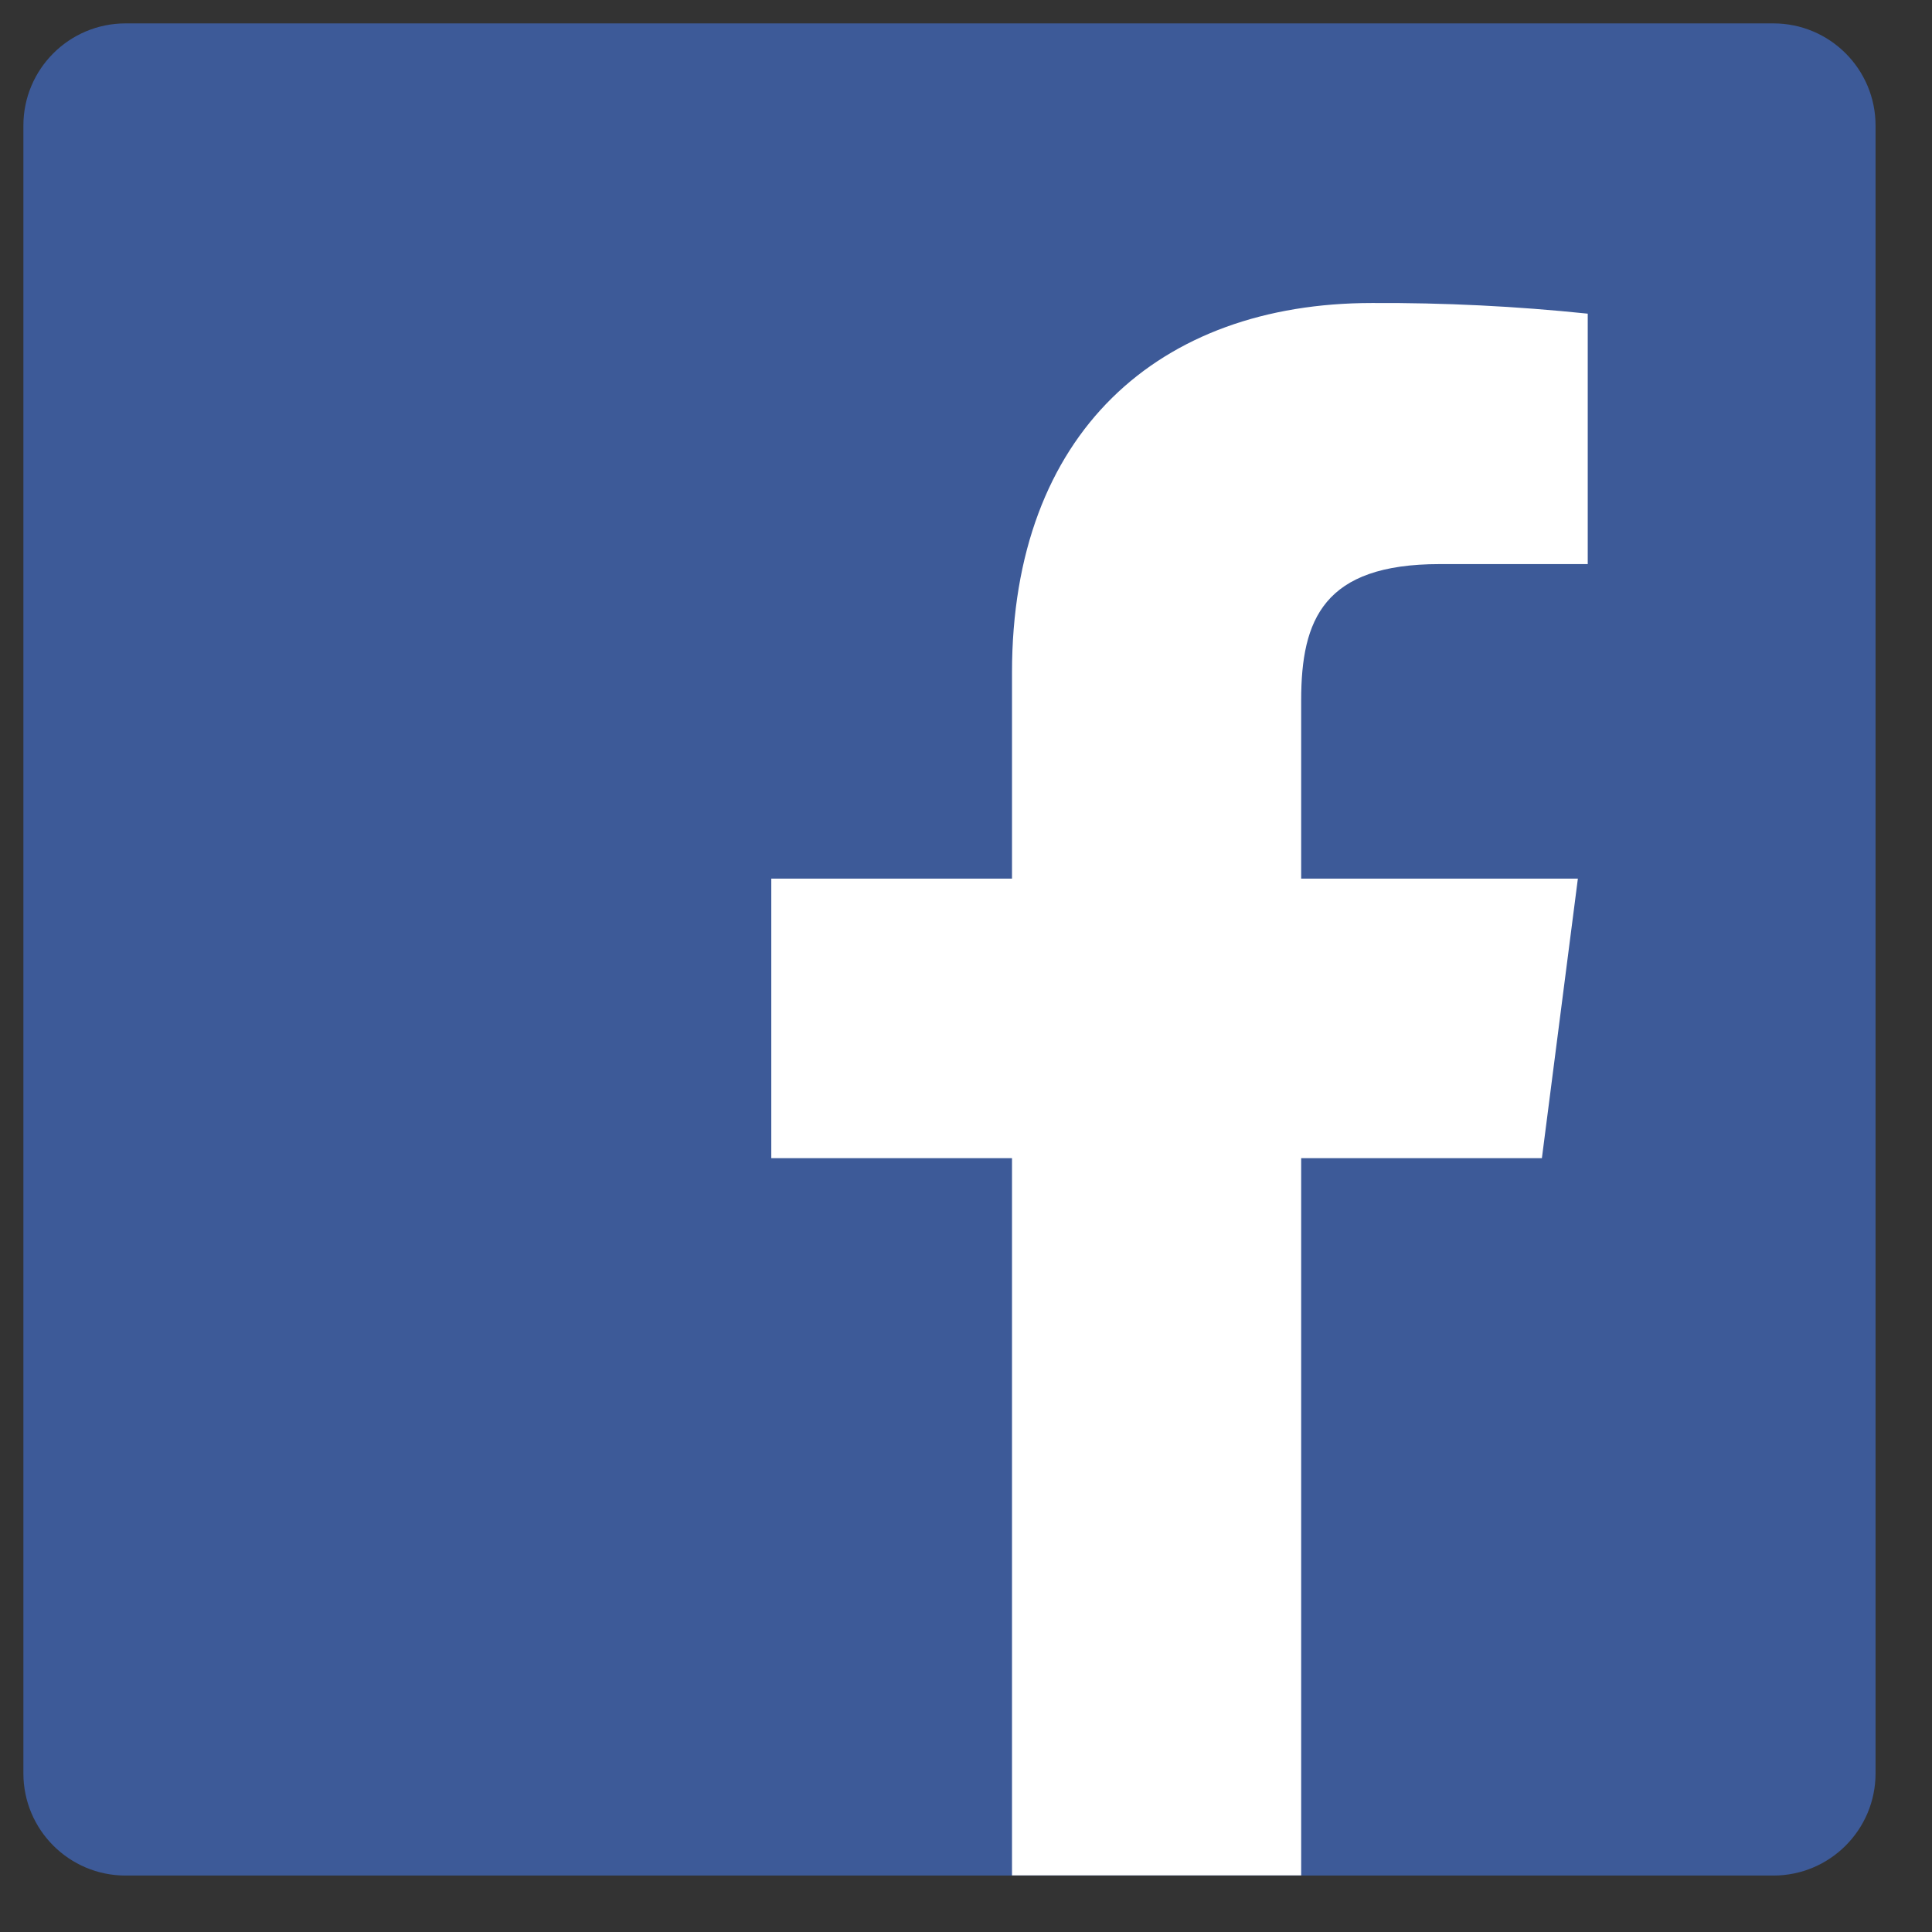
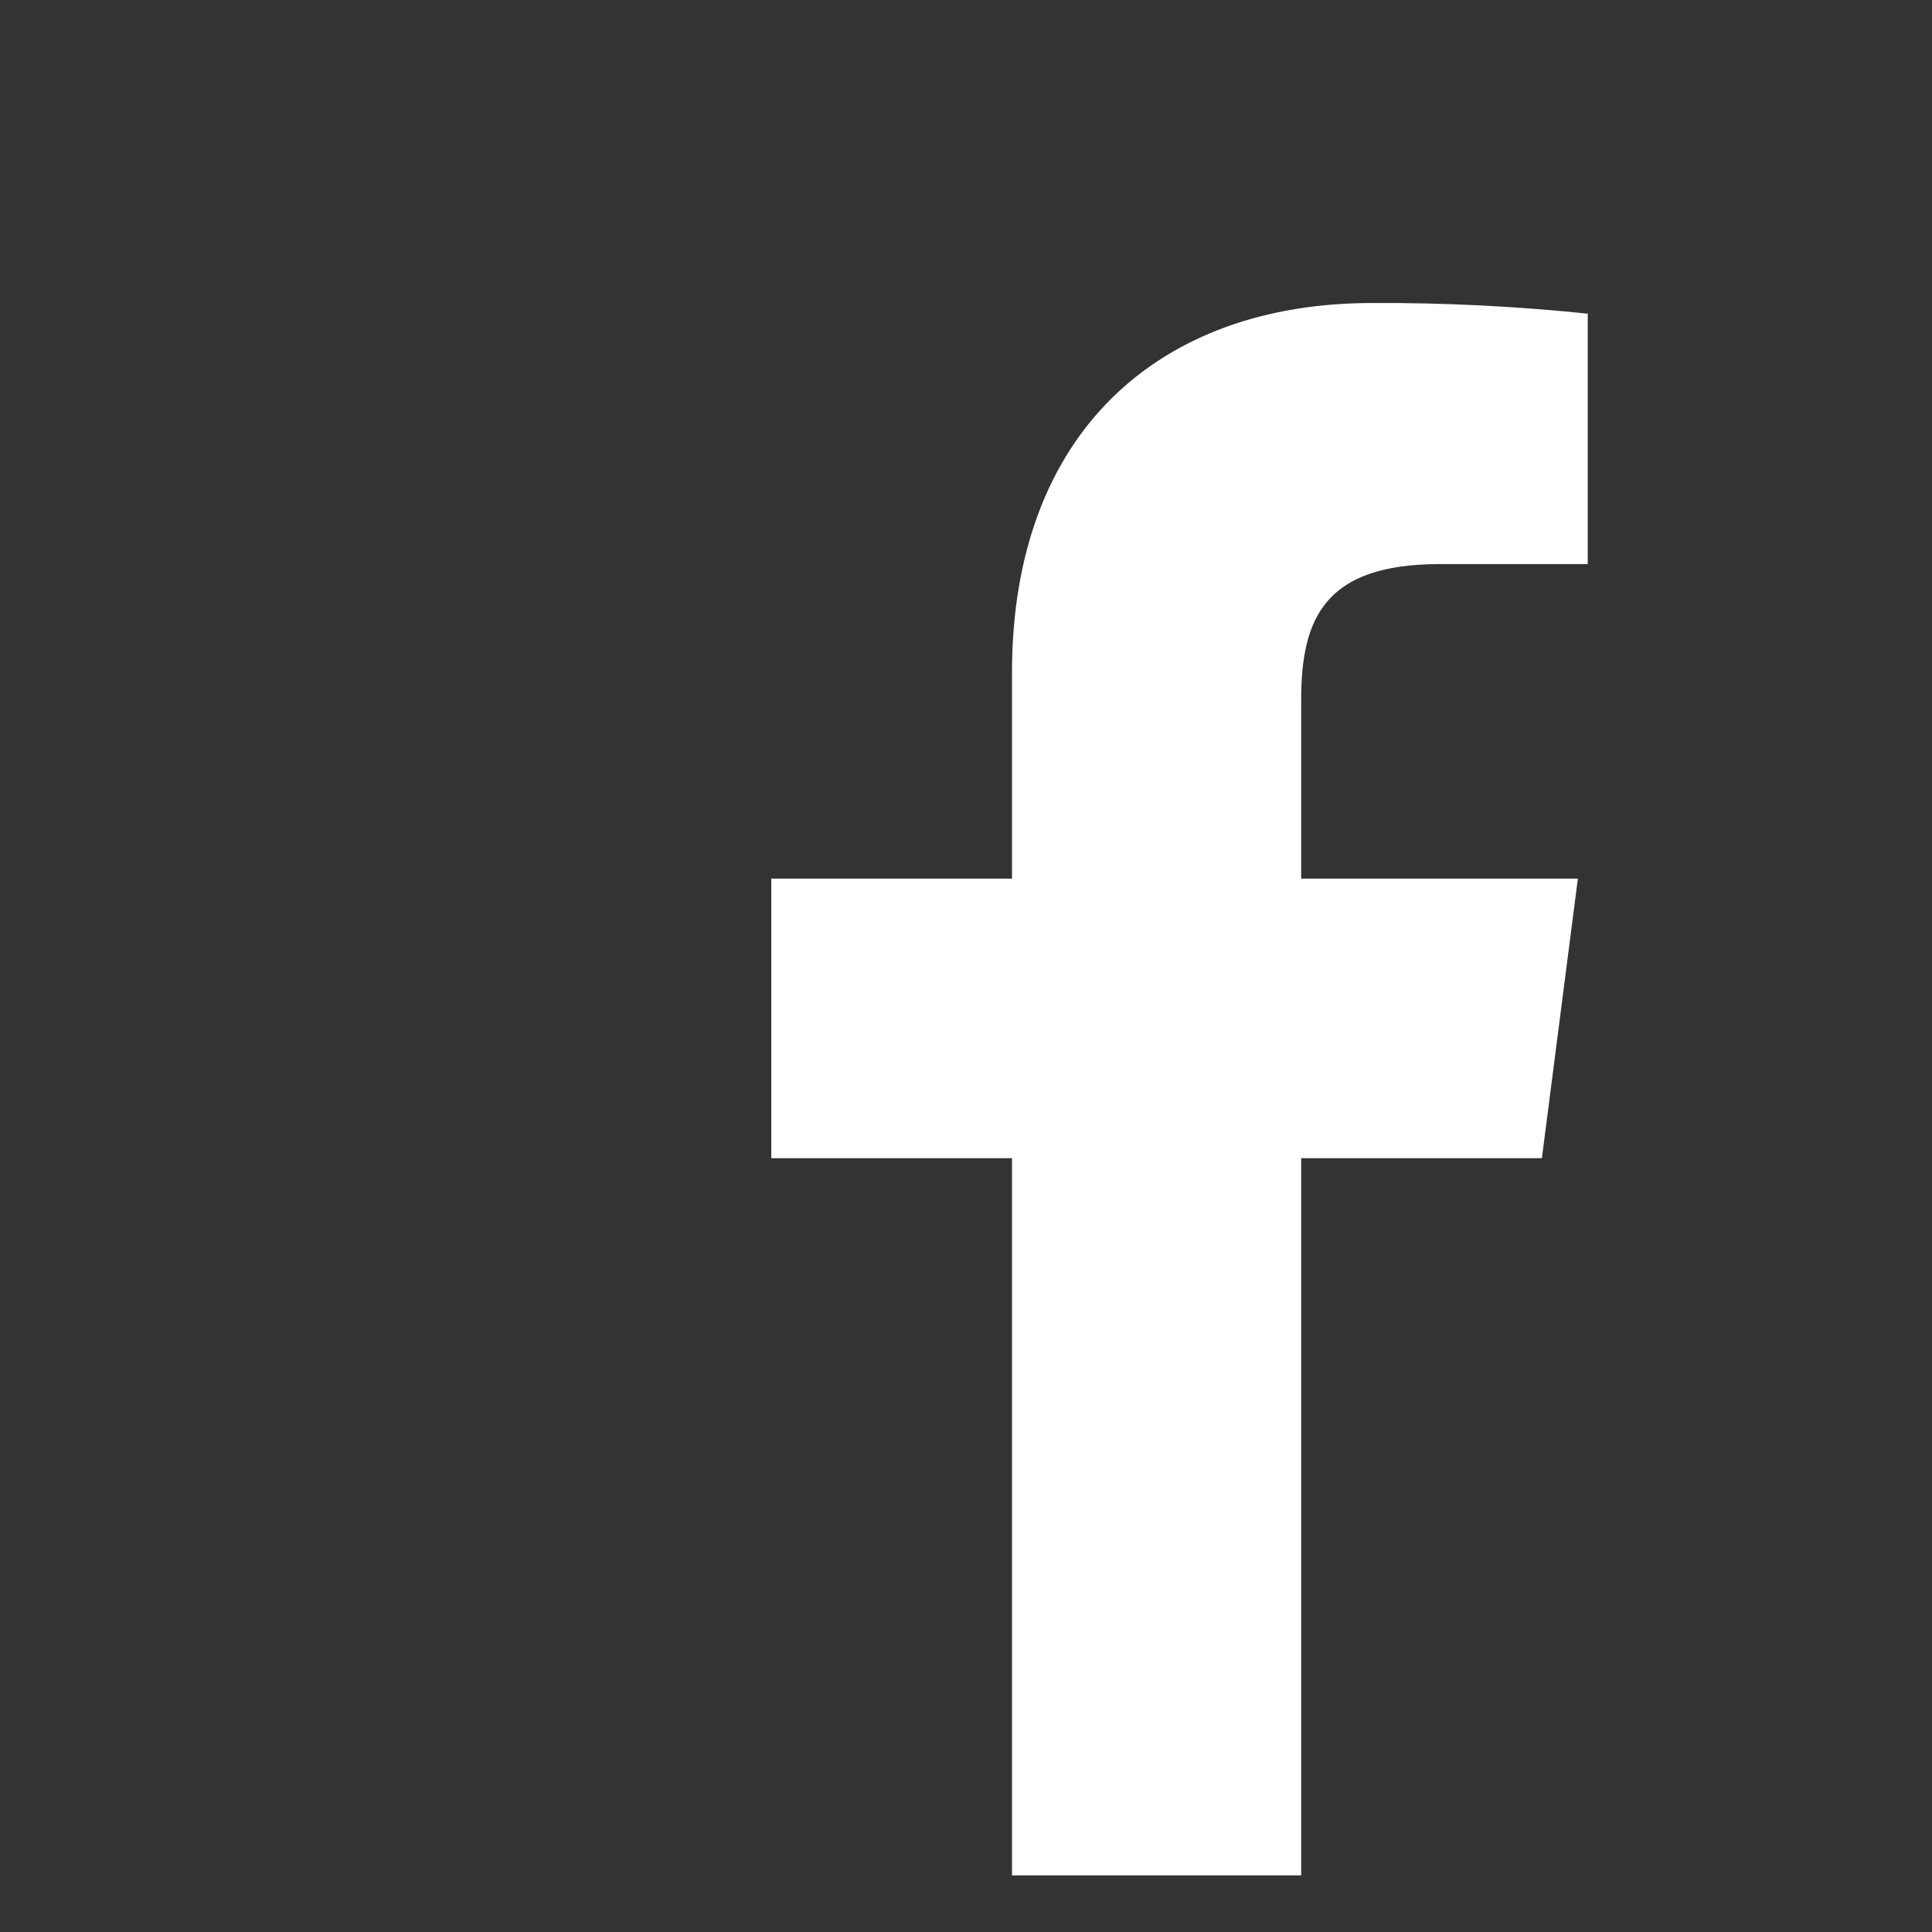
<svg xmlns="http://www.w3.org/2000/svg" width="37" height="37" viewBox="0 0 37 37" fill="none">
  <rect x="0" y="0" width="37" height="37" fill="#333333" stroke="none" />
-   <path d="M33.962 0.448H2.405C1.324 0.448 0.448 1.324 0.448 2.405V33.962C0.448 35.043 1.324 35.919 2.405 35.919H33.962C35.043 35.919 35.919 35.043 35.919 33.962V2.405C35.919 1.324 35.043 0.448 33.962 0.448Z" fill="#3D5A98" />
  <path d="M24.919 35.916V22.18H29.529L30.218 16.827H24.919V13.41C24.919 11.861 25.351 10.803 27.572 10.803H30.407V6.007C29.034 5.864 27.654 5.796 26.274 5.803C22.192 5.803 19.381 8.291 19.381 12.88V16.827H14.771V22.18H19.381V35.916H24.919Z" fill="white" />
</svg>